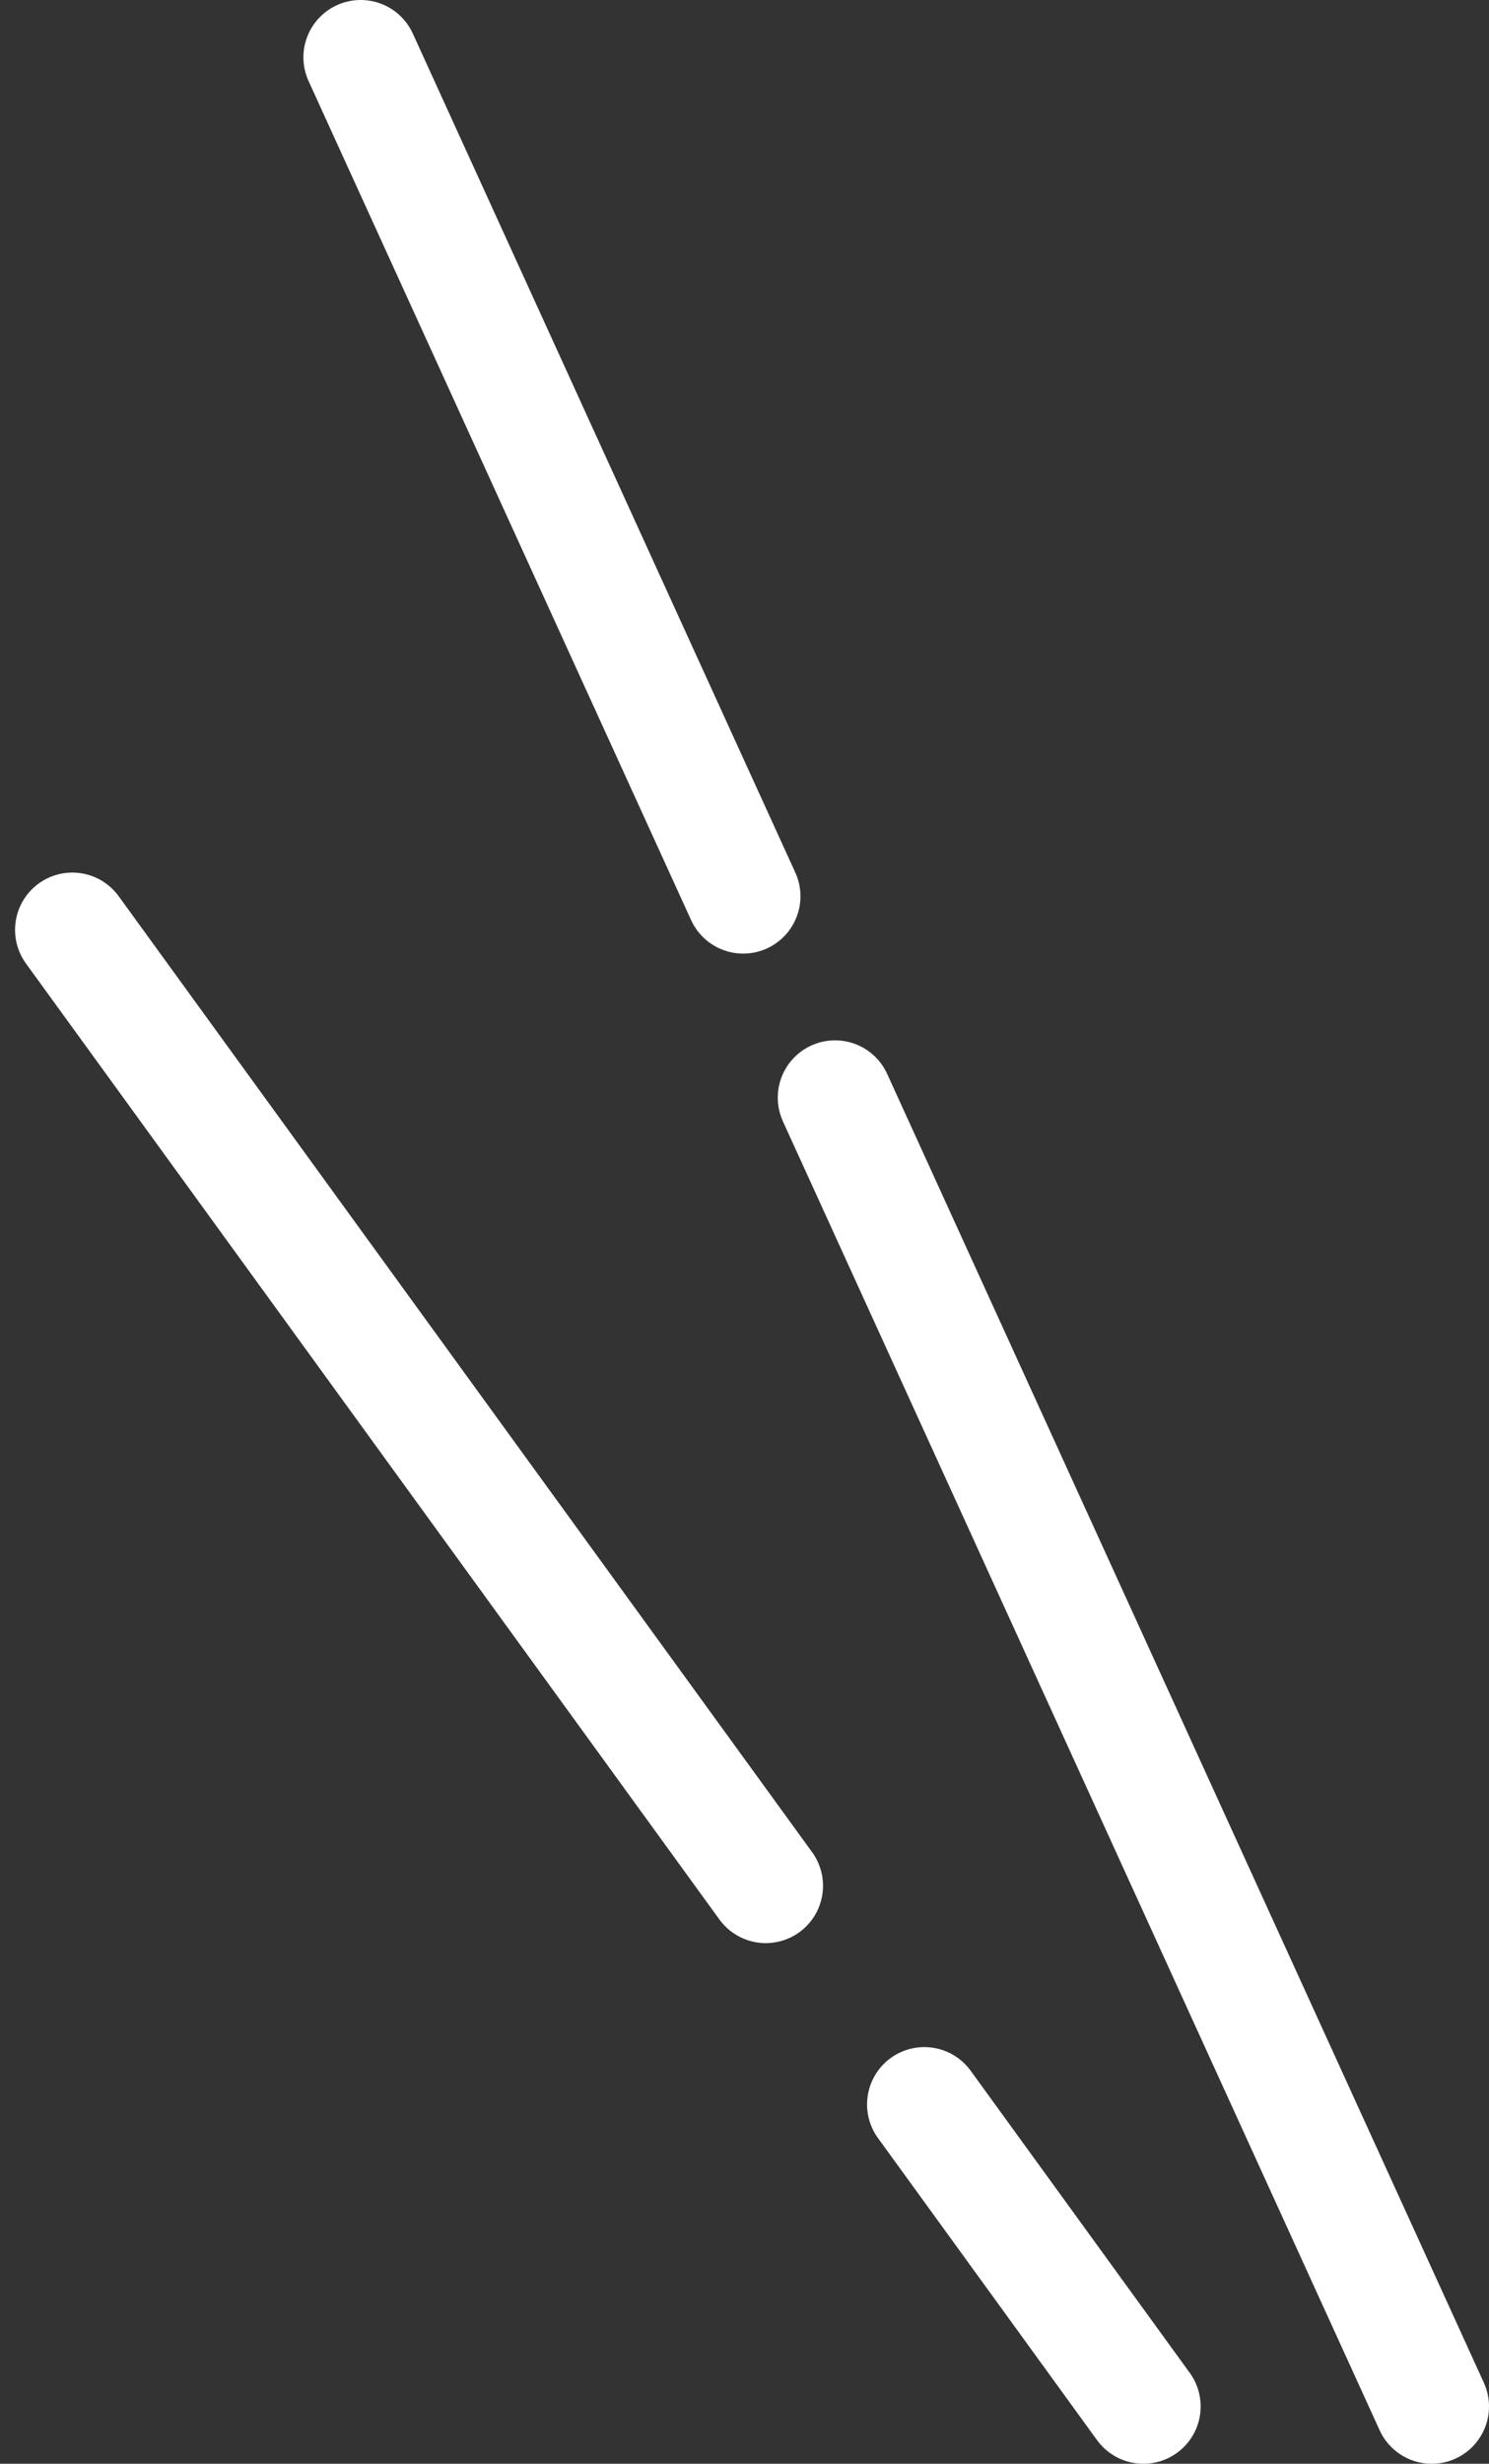
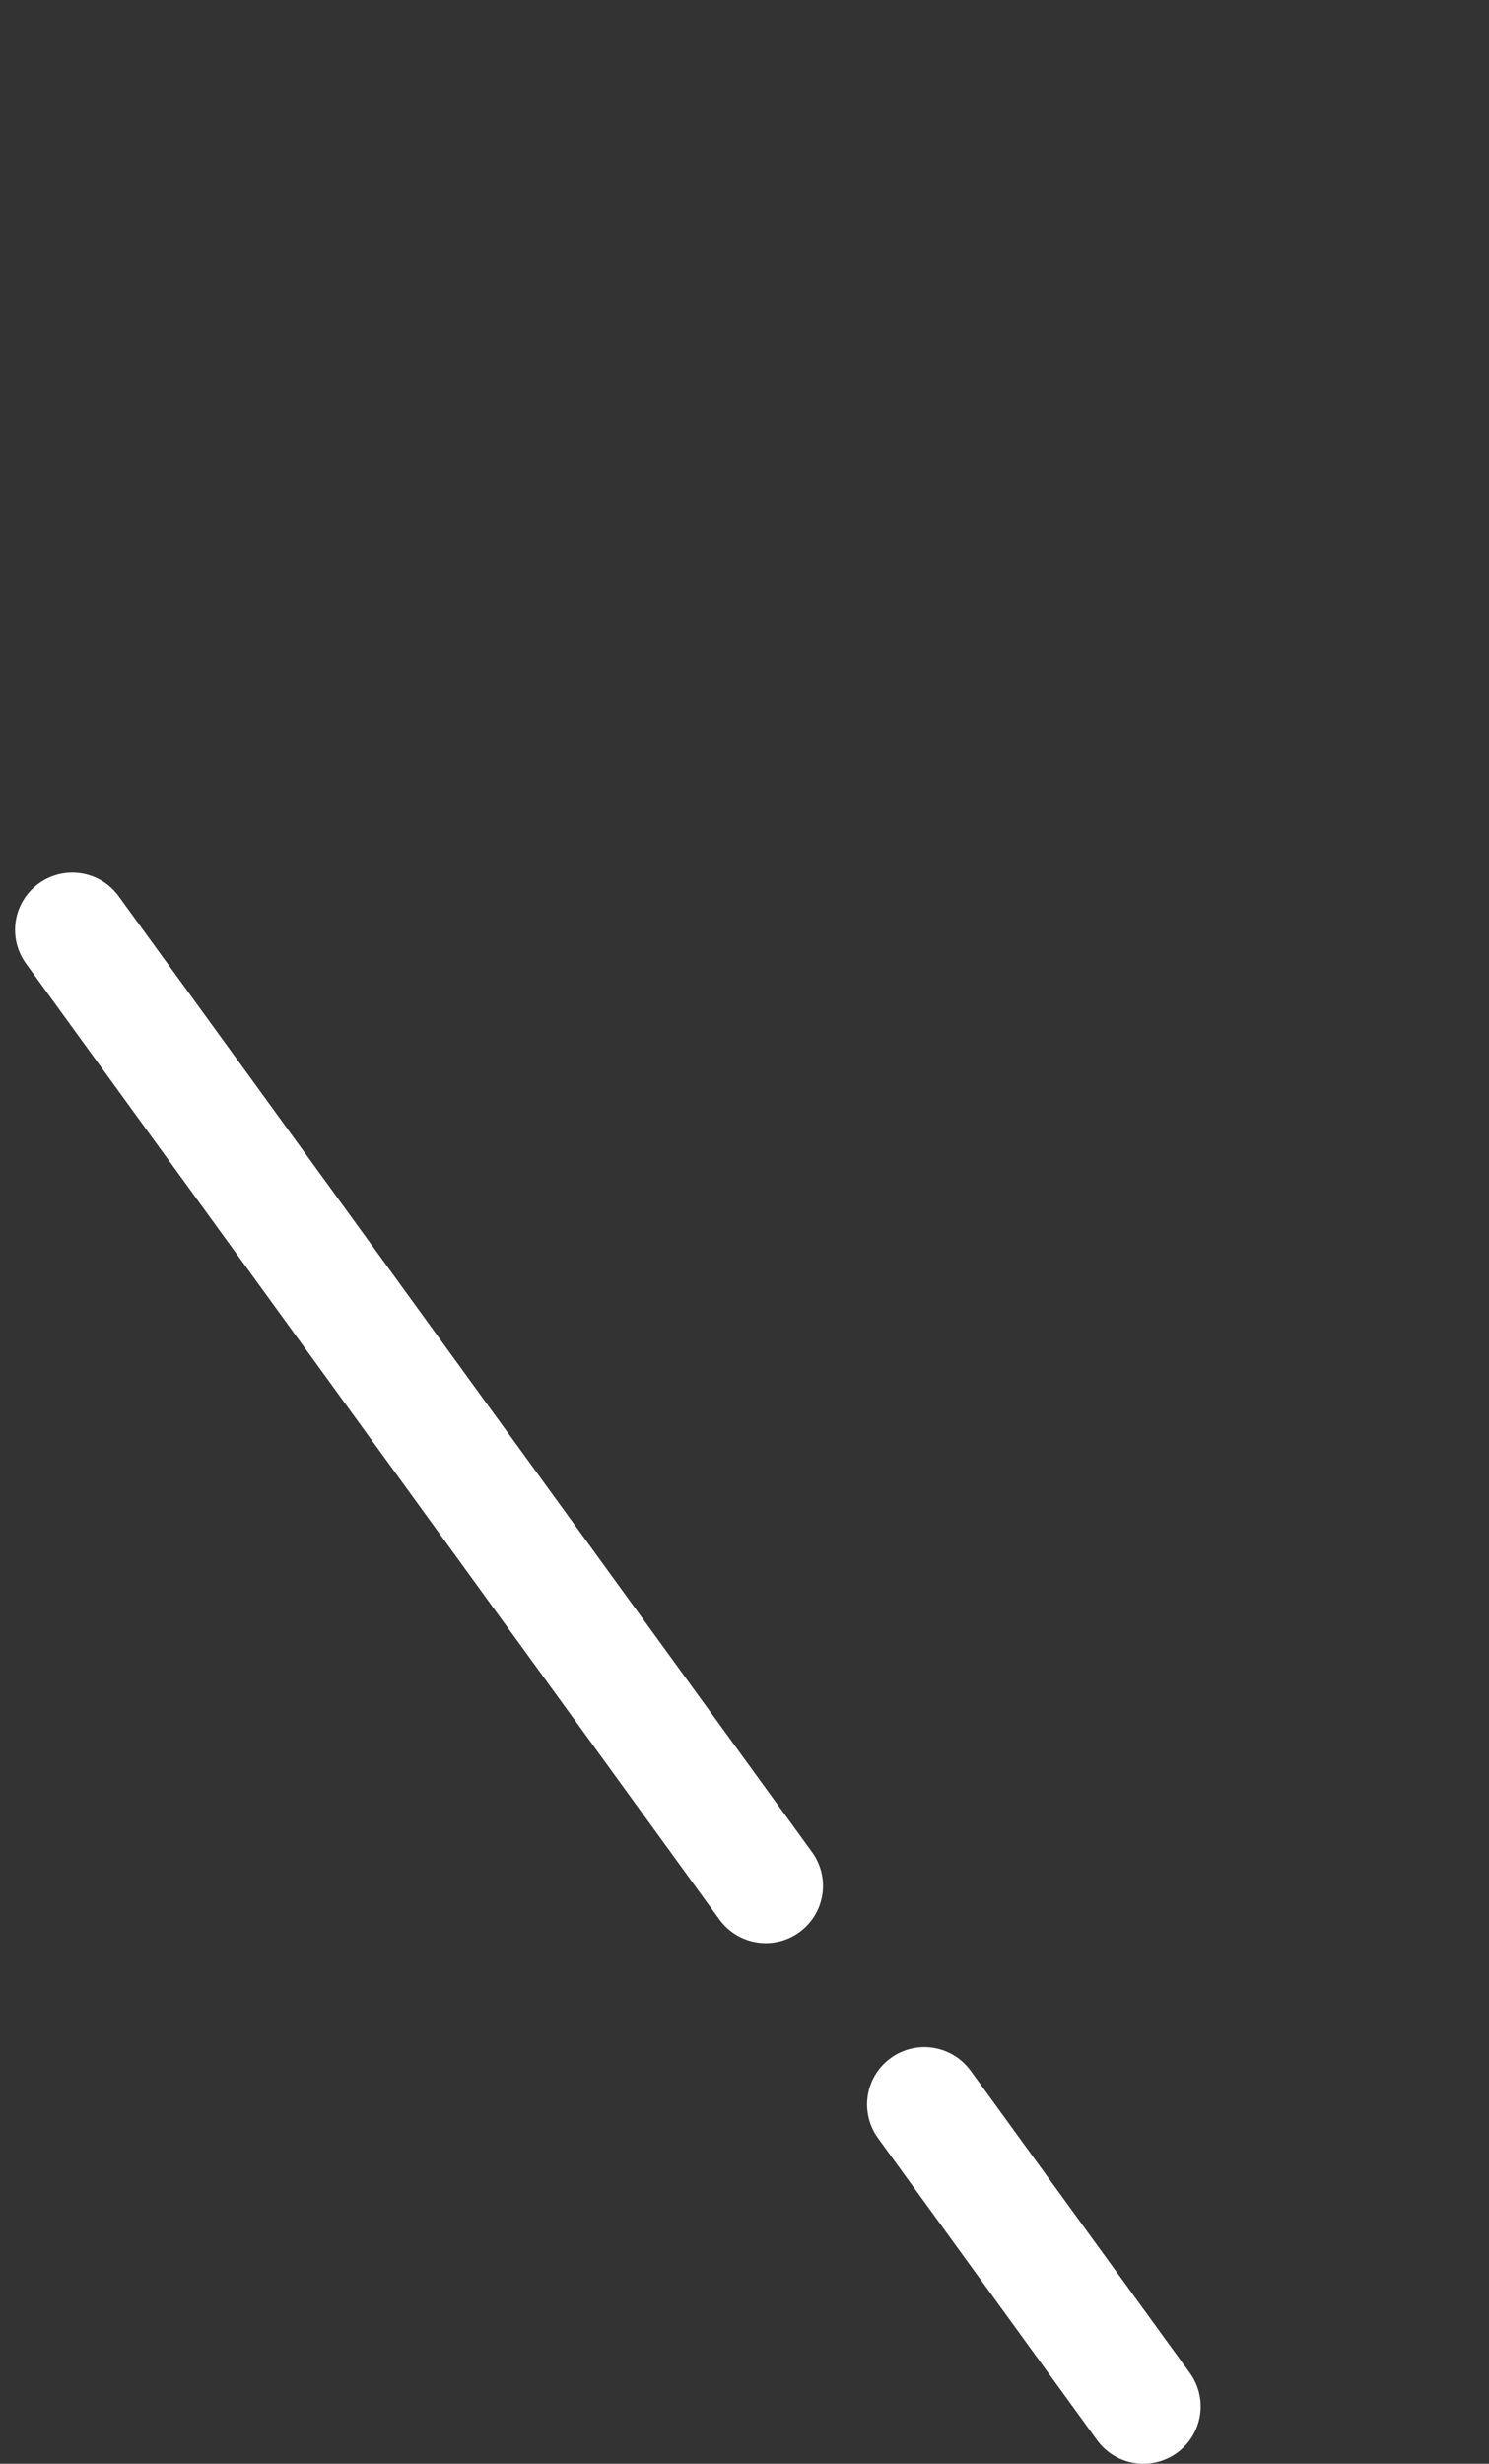
<svg xmlns="http://www.w3.org/2000/svg" width="26" height="43" viewBox="0 0 26 43" fill="none">
  <rect x="0" y="0" width="26" height="43" fill="#333333" stroke="none" />
-   <path d="M12.977 15.643L6.298 1M25 42L14.581 19.157" stroke="white" stroke-width="2" stroke-linecap="round" />
  <path d="M19.965 42L16.14 36.728M13.371 32.913L1.263 16.229" stroke="white" stroke-width="2" stroke-linecap="round" />
</svg>